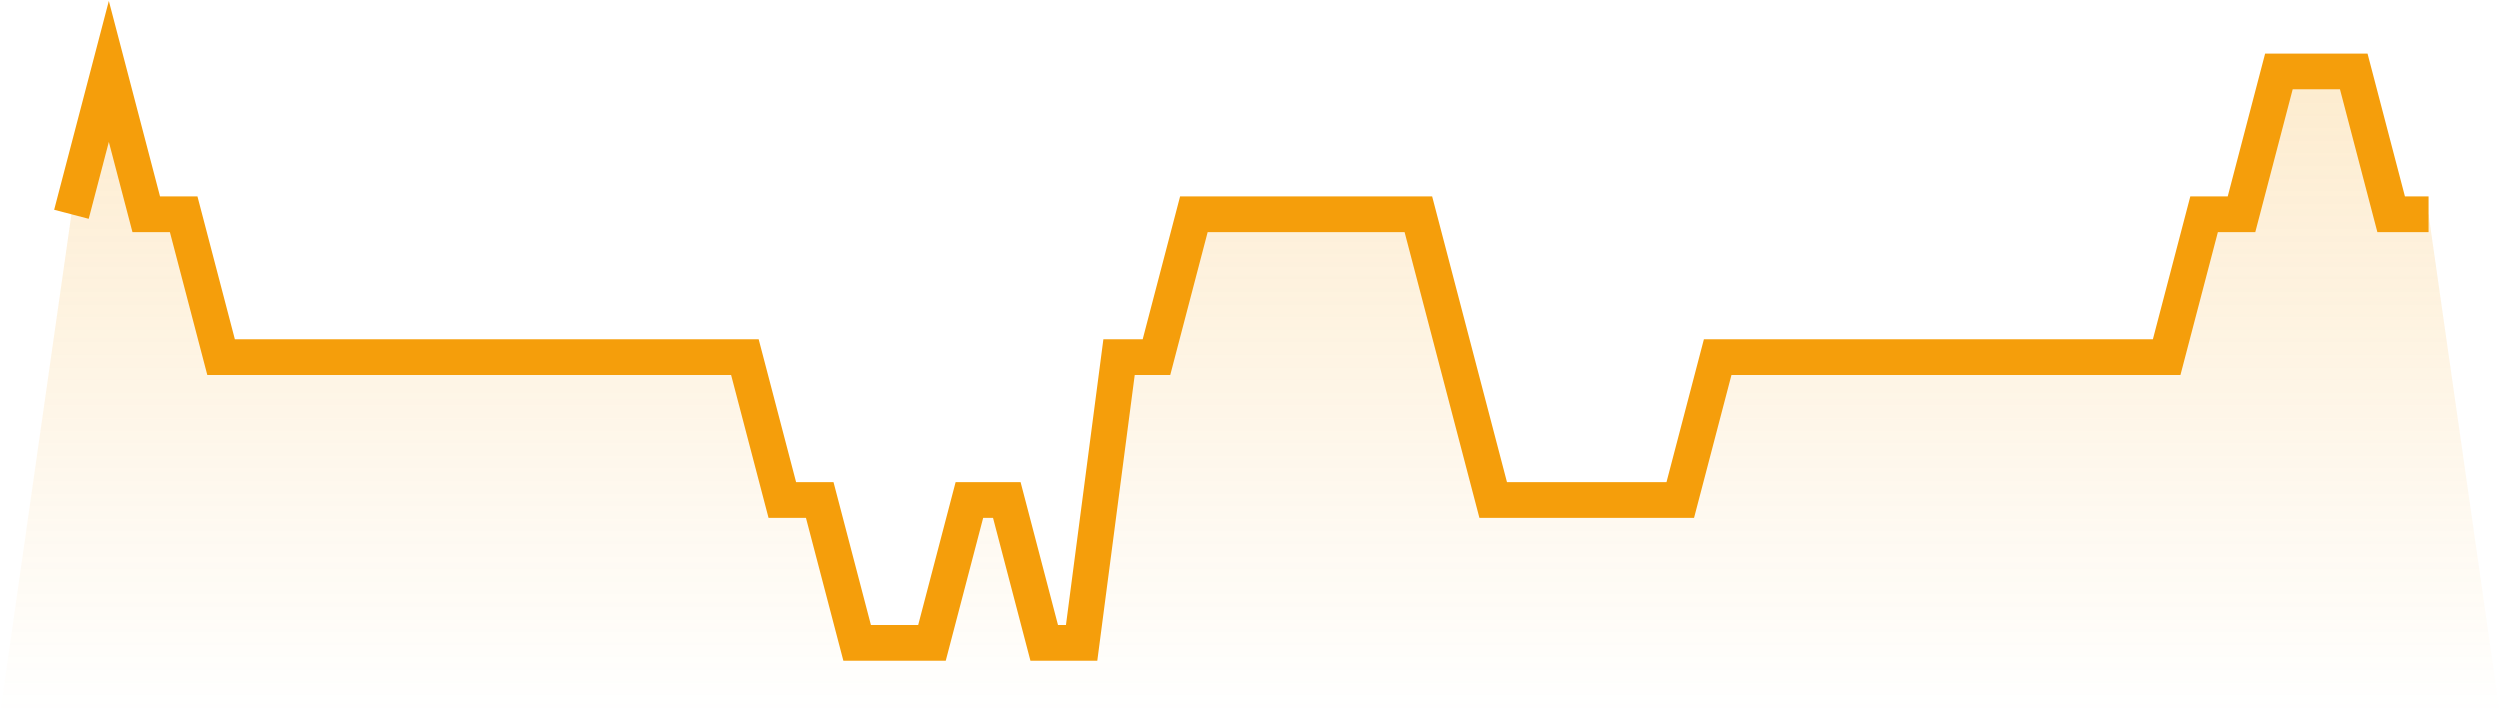
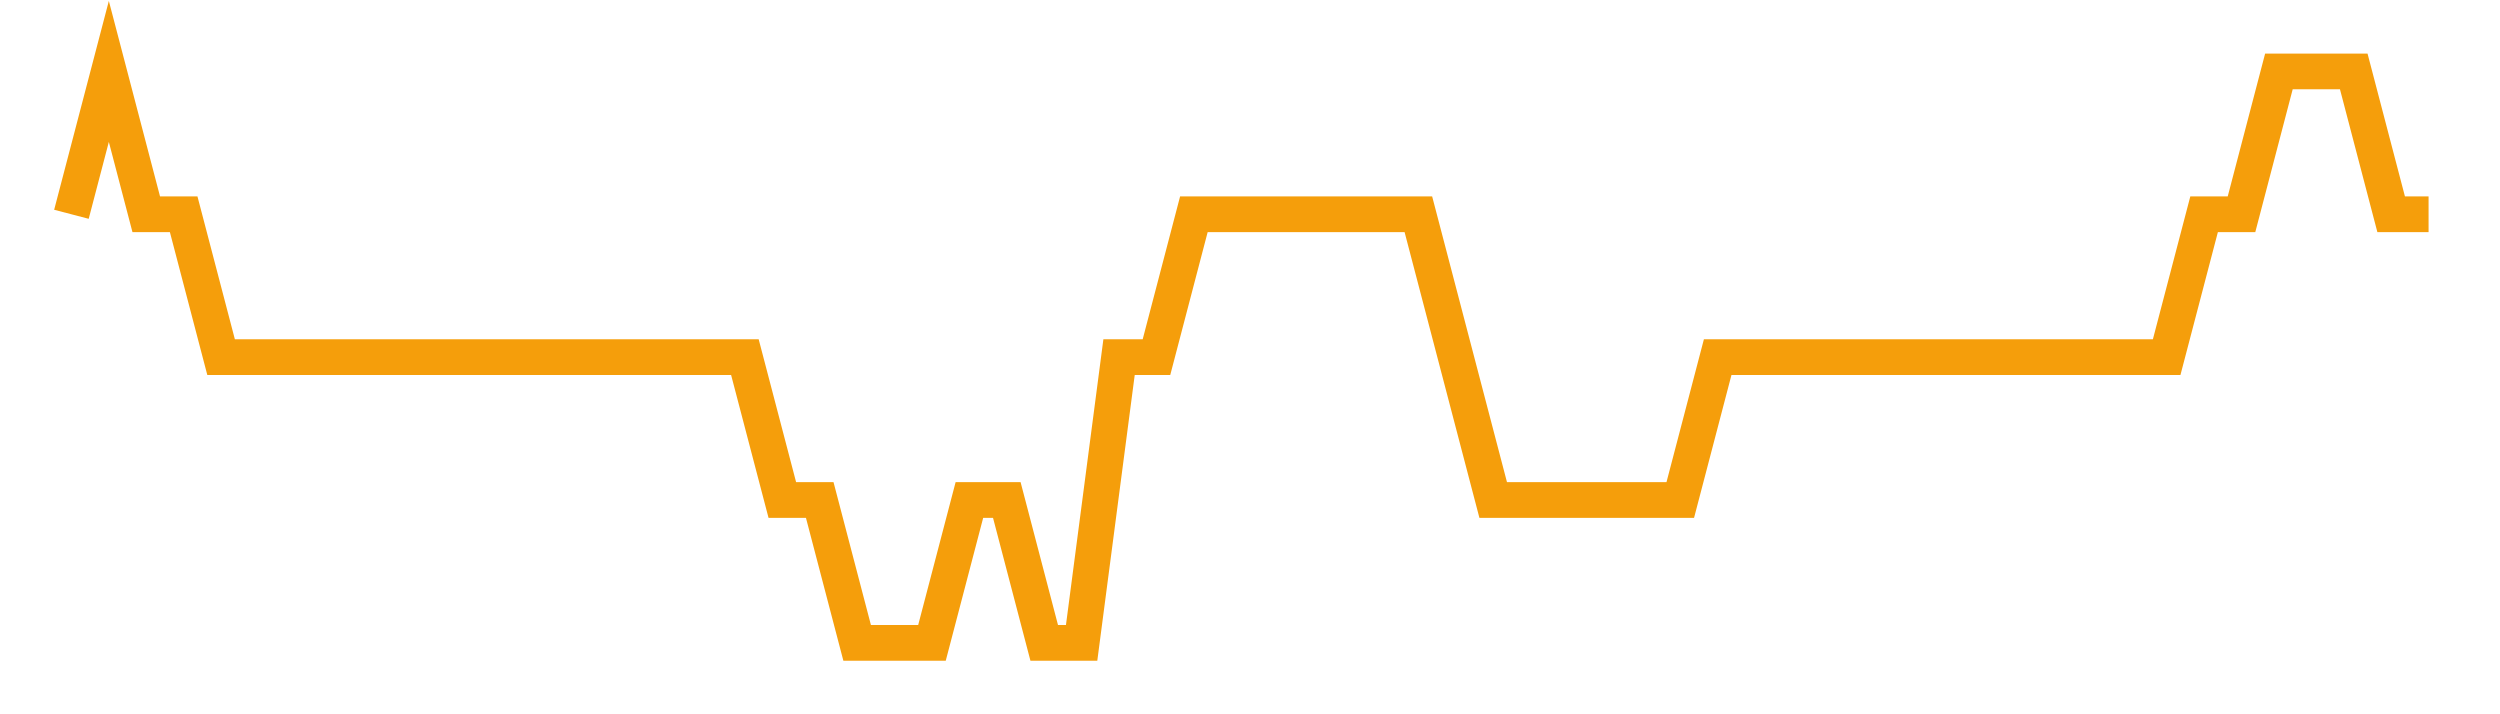
<svg xmlns="http://www.w3.org/2000/svg" viewBox="0 0 140 40">
  <defs>
    <linearGradient id="gradient" x1="0" x2="0" y1="0" y2="1">
      <stop offset="0%" stop-color="#f59e0b" stop-opacity="0.2" />
      <stop offset="100%" stop-color="#f59e0b" stop-opacity="0" />
    </linearGradient>
  </defs>
-   <path d="M4,12 L4,12 L6.095,4 L8.19,12 L10.286,12 L12.381,20 L14.476,20 L16.571,20 L18.667,20 L20.762,20 L22.857,20 L24.952,20 L27.048,20 L29.143,20 L31.238,20 L33.333,20 L35.429,20 L37.524,20 L39.619,20 L41.714,20 L43.81,28 L45.905,28 L48,36 L50.095,36 L52.19,36 L54.286,28 L56.381,28 L58.476,36 L60.571,36 L62.667,20 L64.762,20 L66.857,12 L68.952,12 L71.048,12 L73.143,12 L75.238,12 L77.333,12 L79.429,12 L81.524,20 L83.619,28 L85.714,28 L87.81,28 L89.905,28 L92,28 L94.095,28 L96.19,20 L98.286,20 L100.381,20 L102.476,20 L104.571,20 L106.667,20 L108.762,20 L110.857,20 L112.952,20 L115.048,20 L117.143,20 L119.238,20 L121.333,20 L123.429,12 L125.524,12 L127.619,4 L129.714,4 L131.81,4 L133.905,12 L136,12 L140,40 L0,40 z" fill="url(#gradient)" />
  <path d="M4,12 L4,12 L6.095,4 L8.19,12 L10.286,12 L12.381,20 L14.476,20 L16.571,20 L18.667,20 L20.762,20 L22.857,20 L24.952,20 L27.048,20 L29.143,20 L31.238,20 L33.333,20 L35.429,20 L37.524,20 L39.619,20 L41.714,20 L43.81,28 L45.905,28 L48,36 L50.095,36 L52.19,36 L54.286,28 L56.381,28 L58.476,36 L60.571,36 L62.667,20 L64.762,20 L66.857,12 L68.952,12 L71.048,12 L73.143,12 L75.238,12 L77.333,12 L79.429,12 L81.524,20 L83.619,28 L85.714,28 L87.81,28 L89.905,28 L92,28 L94.095,28 L96.19,20 L98.286,20 L100.381,20 L102.476,20 L104.571,20 L106.667,20 L108.762,20 L110.857,20 L112.952,20 L115.048,20 L117.143,20 L119.238,20 L121.333,20 L123.429,12 L125.524,12 L127.619,4 L129.714,4 L131.81,4 L133.905,12 L136,12" fill="none" stroke="#f59e0b" stroke-width="2" />
</svg>